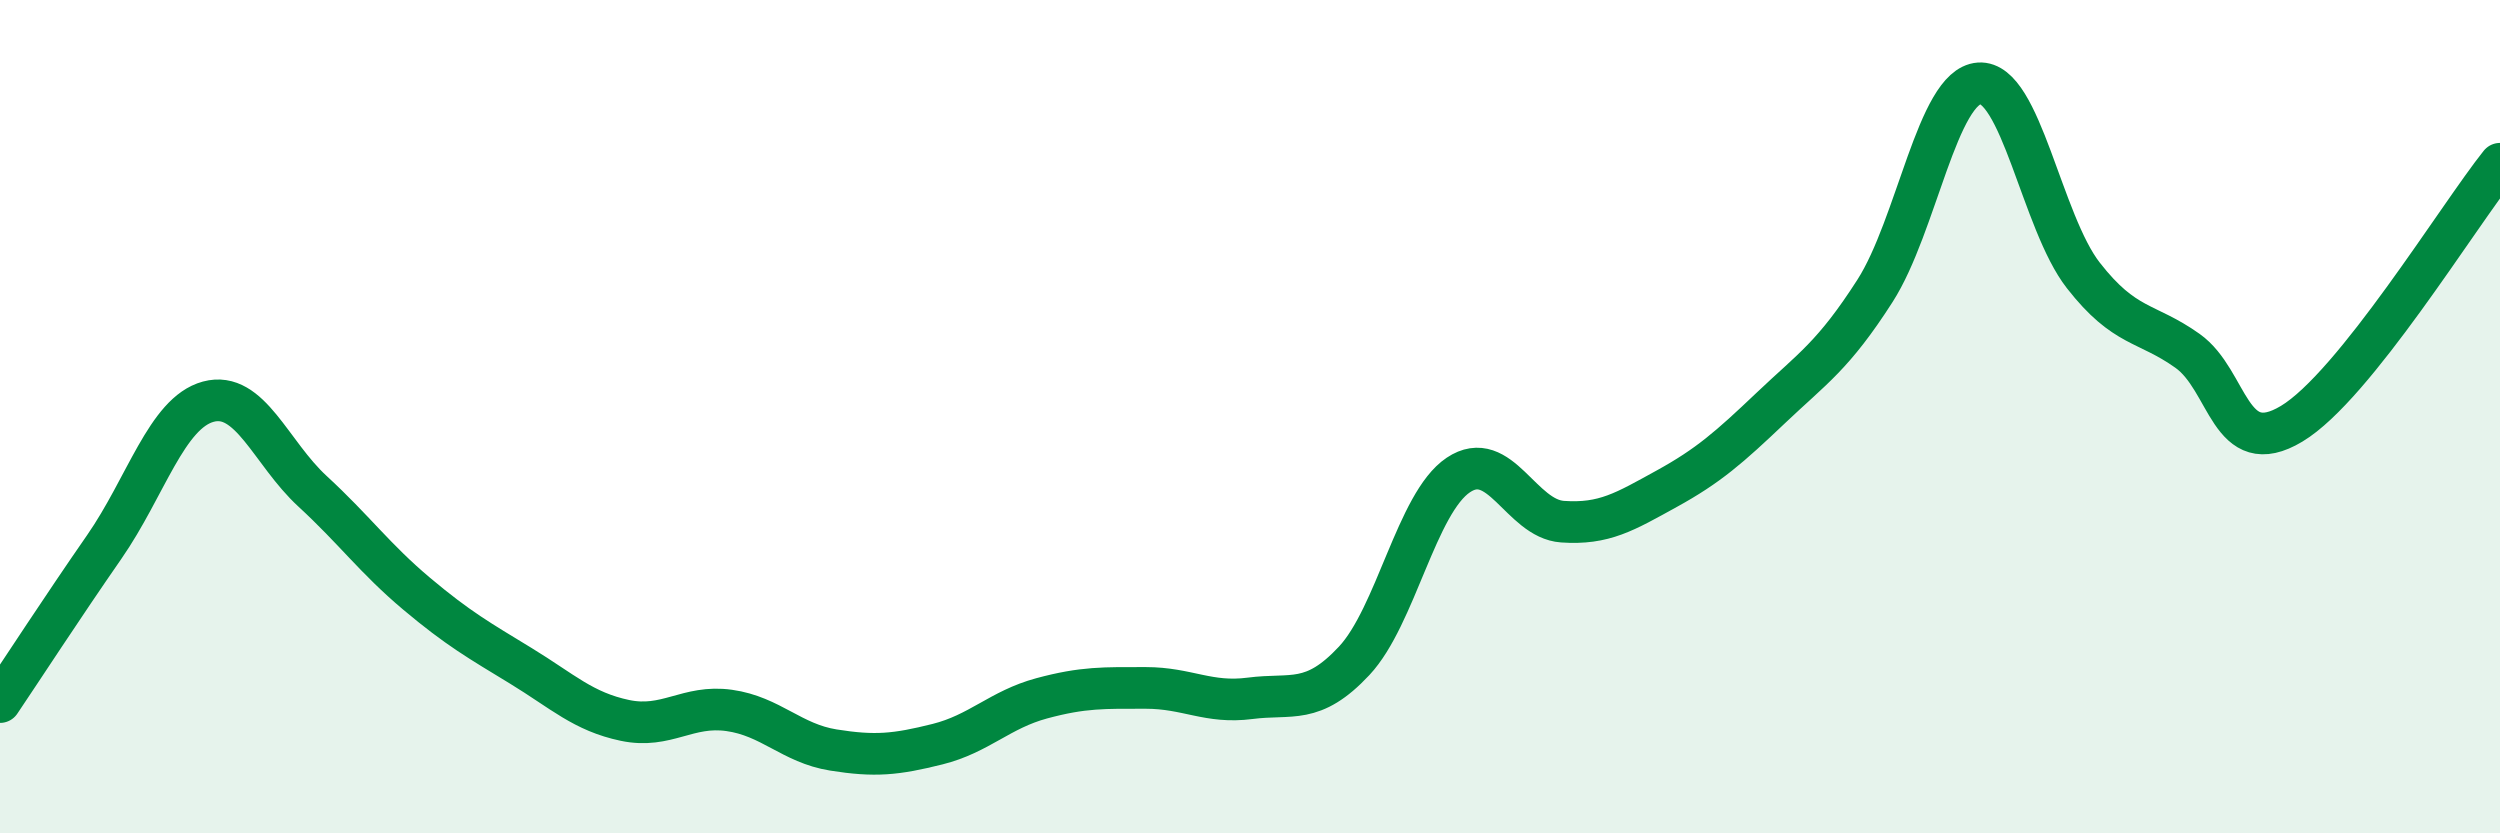
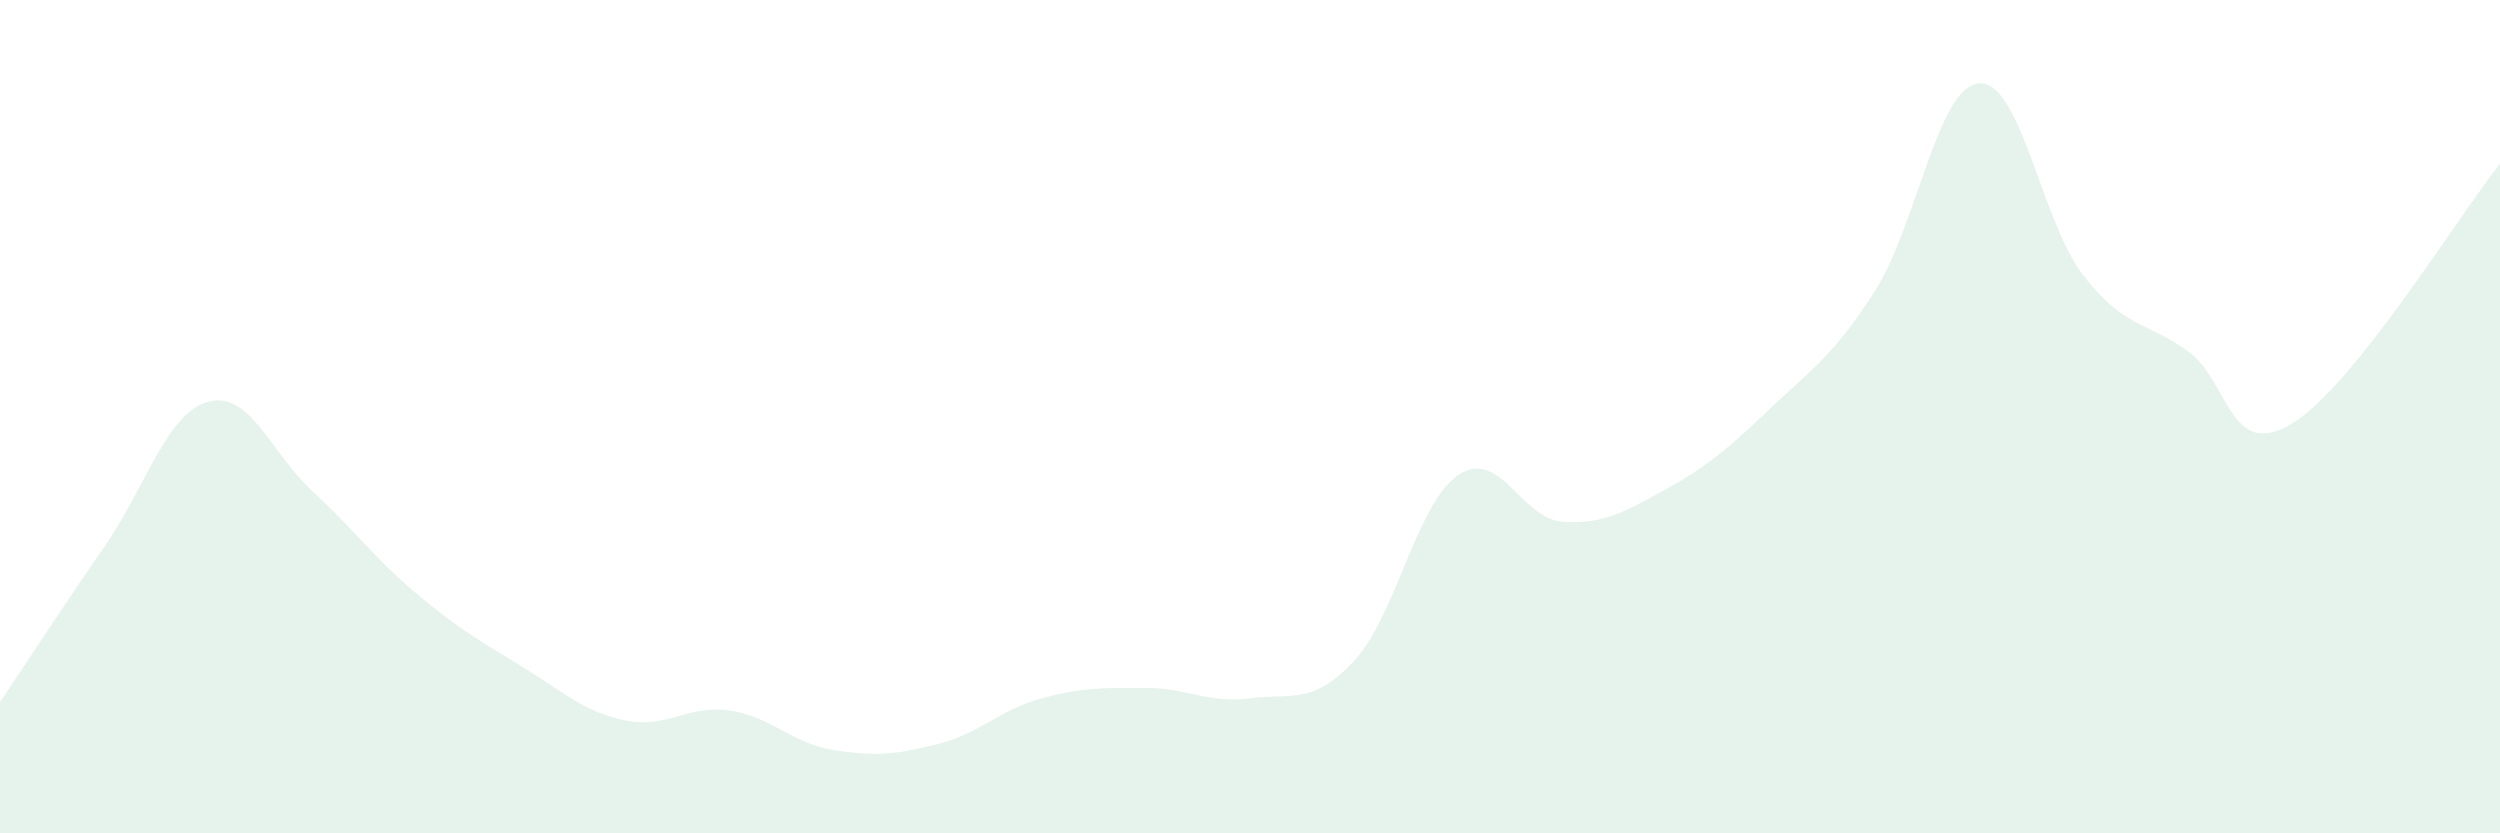
<svg xmlns="http://www.w3.org/2000/svg" width="60" height="20" viewBox="0 0 60 20">
  <path d="M 0,16.85 C 0.5,16.11 1.5,14.57 2.5,13.13 C 3.5,11.69 4,9.91 5,9.64 C 6,9.37 6.5,10.87 7.5,11.79 C 8.5,12.71 9,13.41 10,14.25 C 11,15.09 11.5,15.37 12.5,15.98 C 13.5,16.59 14,17.08 15,17.29 C 16,17.5 16.5,16.91 17.5,17.05 C 18.5,17.19 19,17.84 20,18 C 21,18.16 21.5,18.11 22.5,17.86 C 23.5,17.61 24,17.03 25,16.76 C 26,16.49 26.5,16.51 27.5,16.51 C 28.5,16.51 29,16.89 30,16.76 C 31,16.63 31.5,16.93 32.5,15.86 C 33.5,14.79 34,12.07 35,11.4 C 36,10.73 36.5,12.45 37.5,12.52 C 38.5,12.59 39,12.28 40,11.73 C 41,11.18 41.5,10.74 42.5,9.79 C 43.5,8.84 44,8.54 45,6.98 C 46,5.42 46.5,2.07 47.5,2 C 48.5,1.93 49,5.33 50,6.61 C 51,7.89 51.5,7.71 52.5,8.42 C 53.5,9.13 53.5,11.07 55,10.17 C 56.5,9.27 59,5.18 60,3.93L60 20L0 20Z" fill="#008740" opacity="0.1" stroke-linecap="round" stroke-linejoin="round" />
-   <path d="M 0,16.85 C 0.5,16.11 1.5,14.57 2.5,13.13 C 3.5,11.69 4,9.91 5,9.64 C 6,9.37 6.5,10.87 7.5,11.79 C 8.5,12.71 9,13.41 10,14.25 C 11,15.09 11.5,15.37 12.5,15.98 C 13.5,16.59 14,17.08 15,17.29 C 16,17.5 16.5,16.91 17.5,17.05 C 18.5,17.19 19,17.84 20,18 C 21,18.16 21.5,18.11 22.5,17.86 C 23.5,17.61 24,17.03 25,16.76 C 26,16.49 26.5,16.51 27.5,16.51 C 28.5,16.51 29,16.89 30,16.76 C 31,16.63 31.5,16.93 32.5,15.86 C 33.5,14.79 34,12.07 35,11.4 C 36,10.73 36.5,12.45 37.5,12.52 C 38.5,12.59 39,12.28 40,11.73 C 41,11.18 41.5,10.74 42.5,9.79 C 43.5,8.84 44,8.54 45,6.98 C 46,5.42 46.5,2.07 47.5,2 C 48.5,1.93 49,5.33 50,6.61 C 51,7.89 51.5,7.71 52.5,8.42 C 53.5,9.13 53.5,11.07 55,10.17 C 56.5,9.27 59,5.18 60,3.93" stroke="#008740" stroke-width="1" fill="none" stroke-linecap="round" stroke-linejoin="round" />
</svg>